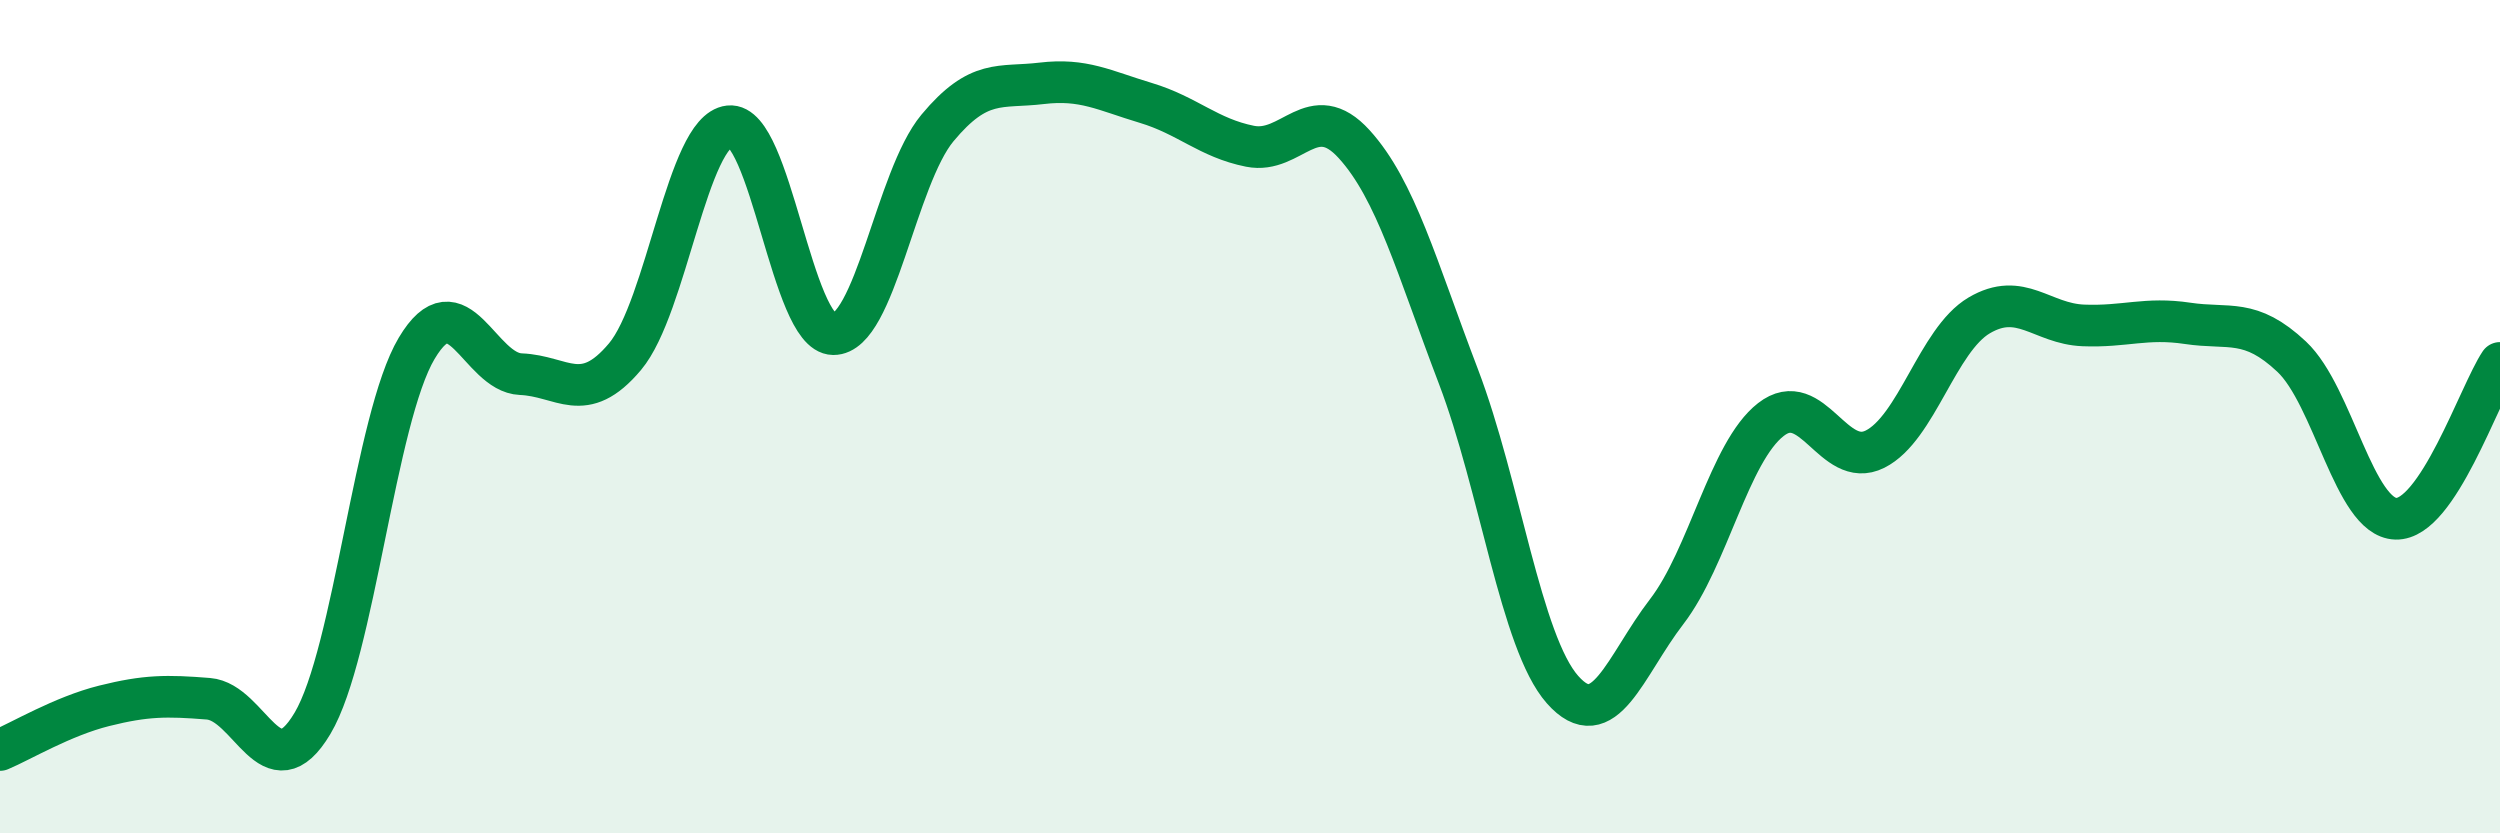
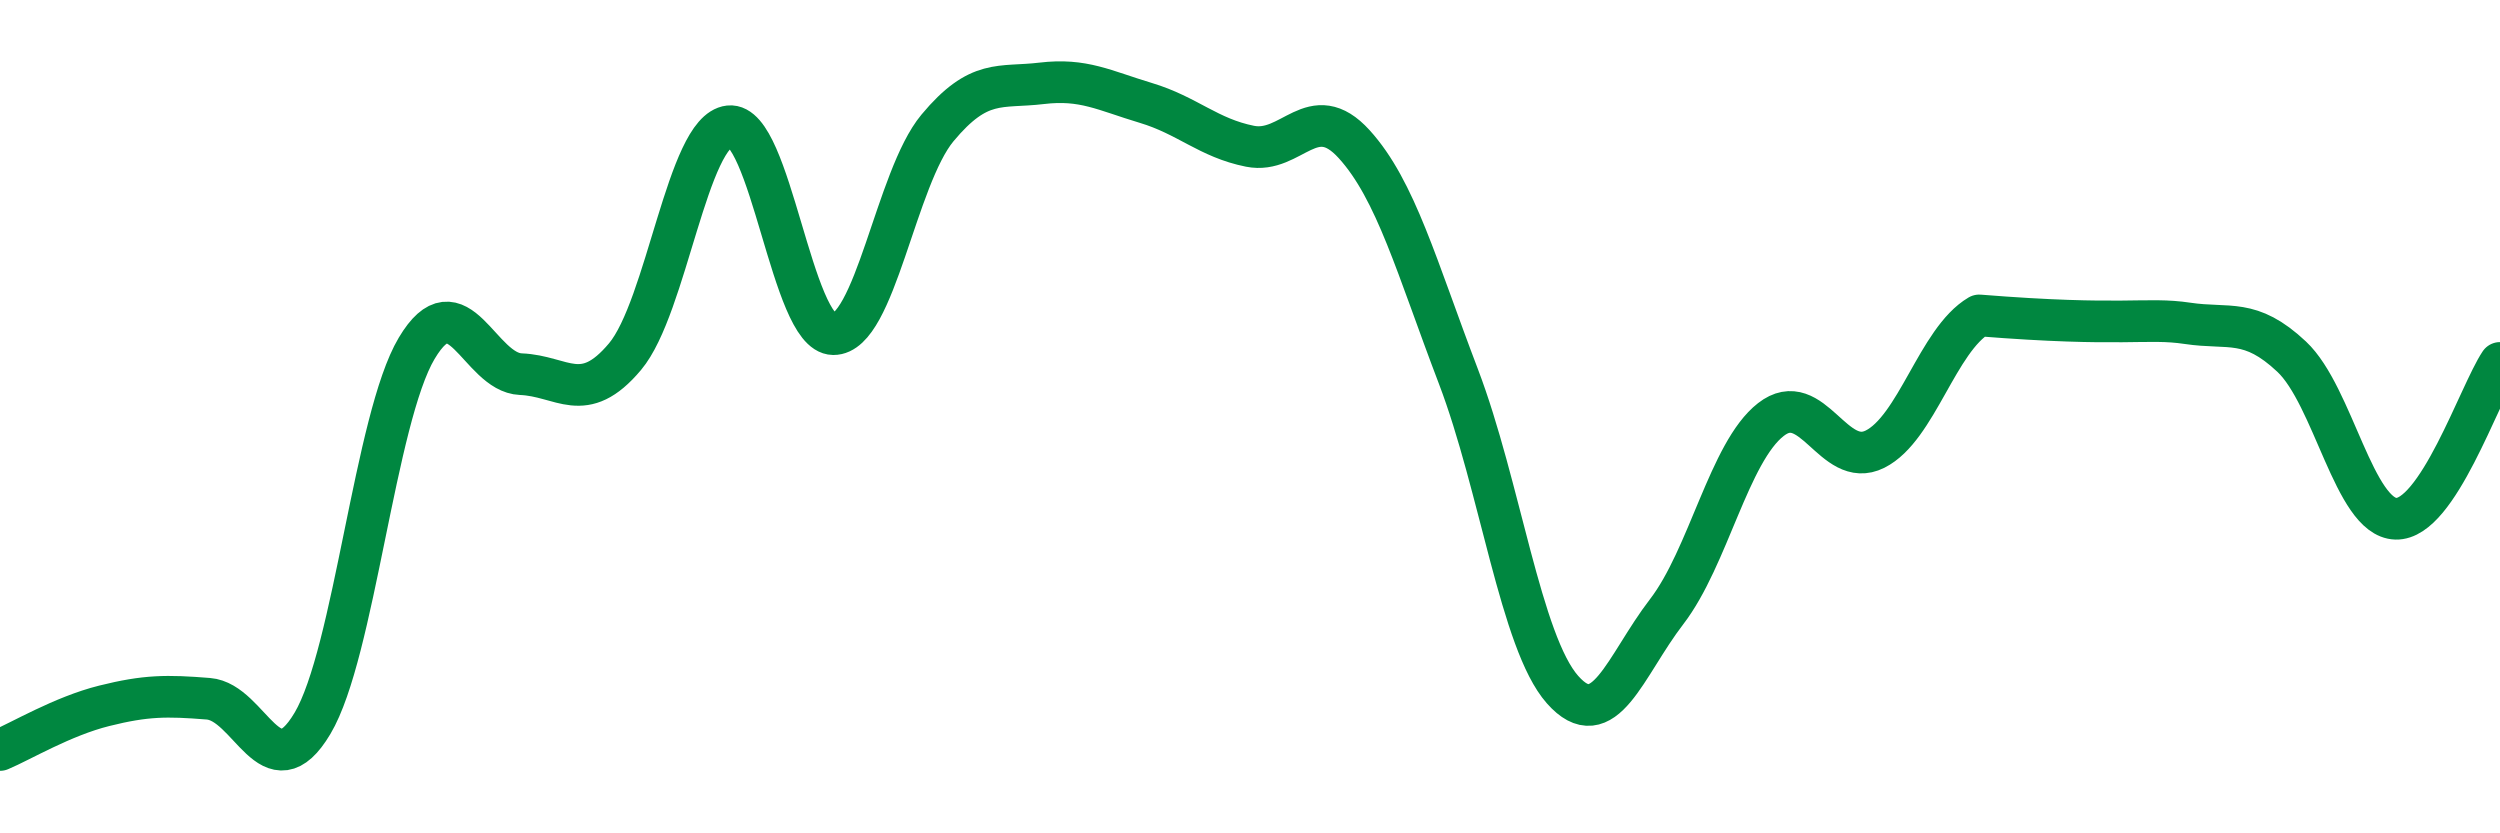
<svg xmlns="http://www.w3.org/2000/svg" width="60" height="20" viewBox="0 0 60 20">
-   <path d="M 0,18 C 0.5,17.79 1.5,17.19 2.5,16.94 C 3.5,16.69 4,16.69 5,16.77 C 6,16.85 6.5,19.04 7.5,17.36 C 8.5,15.68 9,10.04 10,8.36 C 11,6.68 11.5,8.94 12.5,8.98 C 13.5,9.02 14,9.75 15,8.56 C 16,7.37 16.5,3.14 17.5,3.03 C 18.5,2.92 19,8.01 20,8.02 C 21,8.03 21.5,4.27 22.5,3.07 C 23.5,1.87 24,2.12 25,2 C 26,1.88 26.5,2.17 27.5,2.47 C 28.5,2.77 29,3.31 30,3.51 C 31,3.71 31.5,2.36 32.5,3.46 C 33.5,4.56 34,6.41 35,9.03 C 36,11.65 36.5,15.42 37.5,16.55 C 38.5,17.68 39,15.98 40,14.68 C 41,13.38 41.5,10.85 42.5,10.07 C 43.5,9.29 44,11.28 45,10.78 C 46,10.28 46.5,8.16 47.5,7.57 C 48.5,6.98 49,7.77 50,7.81 C 51,7.85 51.5,7.61 52.5,7.76 C 53.5,7.91 54,7.62 55,8.56 C 56,9.5 56.5,12.42 57.5,12.45 C 58.5,12.48 59.5,9.46 60,8.71L60 20L0 20Z" fill="#008740" opacity="0.1" stroke-linecap="round" stroke-linejoin="round" />
-   <path d="M 0,18 C 0.5,17.79 1.5,17.19 2.5,16.94 C 3.5,16.69 4,16.69 5,16.77 C 6,16.85 6.5,19.04 7.5,17.36 C 8.5,15.68 9,10.04 10,8.36 C 11,6.68 11.5,8.94 12.5,8.98 C 13.5,9.02 14,9.75 15,8.56 C 16,7.37 16.5,3.14 17.5,3.03 C 18.5,2.92 19,8.01 20,8.02 C 21,8.03 21.5,4.27 22.5,3.07 C 23.5,1.87 24,2.12 25,2 C 26,1.88 26.5,2.17 27.5,2.47 C 28.5,2.77 29,3.31 30,3.51 C 31,3.71 31.5,2.36 32.5,3.46 C 33.5,4.56 34,6.41 35,9.03 C 36,11.65 36.5,15.42 37.5,16.55 C 38.5,17.68 39,15.98 40,14.68 C 41,13.38 41.5,10.85 42.5,10.07 C 43.5,9.29 44,11.28 45,10.78 C 46,10.28 46.5,8.16 47.5,7.57 C 48.5,6.98 49,7.77 50,7.81 C 51,7.85 51.5,7.61 52.5,7.76 C 53.5,7.91 54,7.62 55,8.56 C 56,9.5 56.5,12.42 57.5,12.45 C 58.5,12.48 59.5,9.46 60,8.71" stroke="#008740" stroke-width="1" fill="none" stroke-linecap="round" stroke-linejoin="round" />
+   <path d="M 0,18 C 0.5,17.79 1.5,17.19 2.5,16.94 C 3.5,16.69 4,16.69 5,16.77 C 6,16.85 6.5,19.04 7.5,17.36 C 8.5,15.68 9,10.04 10,8.36 C 11,6.68 11.5,8.94 12.5,8.98 C 13.5,9.02 14,9.75 15,8.56 C 16,7.37 16.5,3.14 17.5,3.03 C 18.5,2.92 19,8.01 20,8.02 C 21,8.03 21.5,4.27 22.5,3.07 C 23.5,1.87 24,2.12 25,2 C 26,1.88 26.5,2.17 27.5,2.47 C 28.5,2.77 29,3.31 30,3.51 C 31,3.71 31.5,2.36 32.5,3.46 C 33.5,4.56 34,6.41 35,9.03 C 36,11.65 36.5,15.42 37.5,16.55 C 38.5,17.68 39,15.98 40,14.68 C 41,13.38 41.5,10.85 42.5,10.07 C 43.5,9.29 44,11.28 45,10.78 C 46,10.28 46.5,8.16 47.5,7.57 C 51,7.85 51.5,7.61 52.5,7.76 C 53.5,7.91 54,7.62 55,8.56 C 56,9.5 56.5,12.42 57.5,12.45 C 58.5,12.48 59.5,9.46 60,8.71" stroke="#008740" stroke-width="1" fill="none" stroke-linecap="round" stroke-linejoin="round" />
</svg>